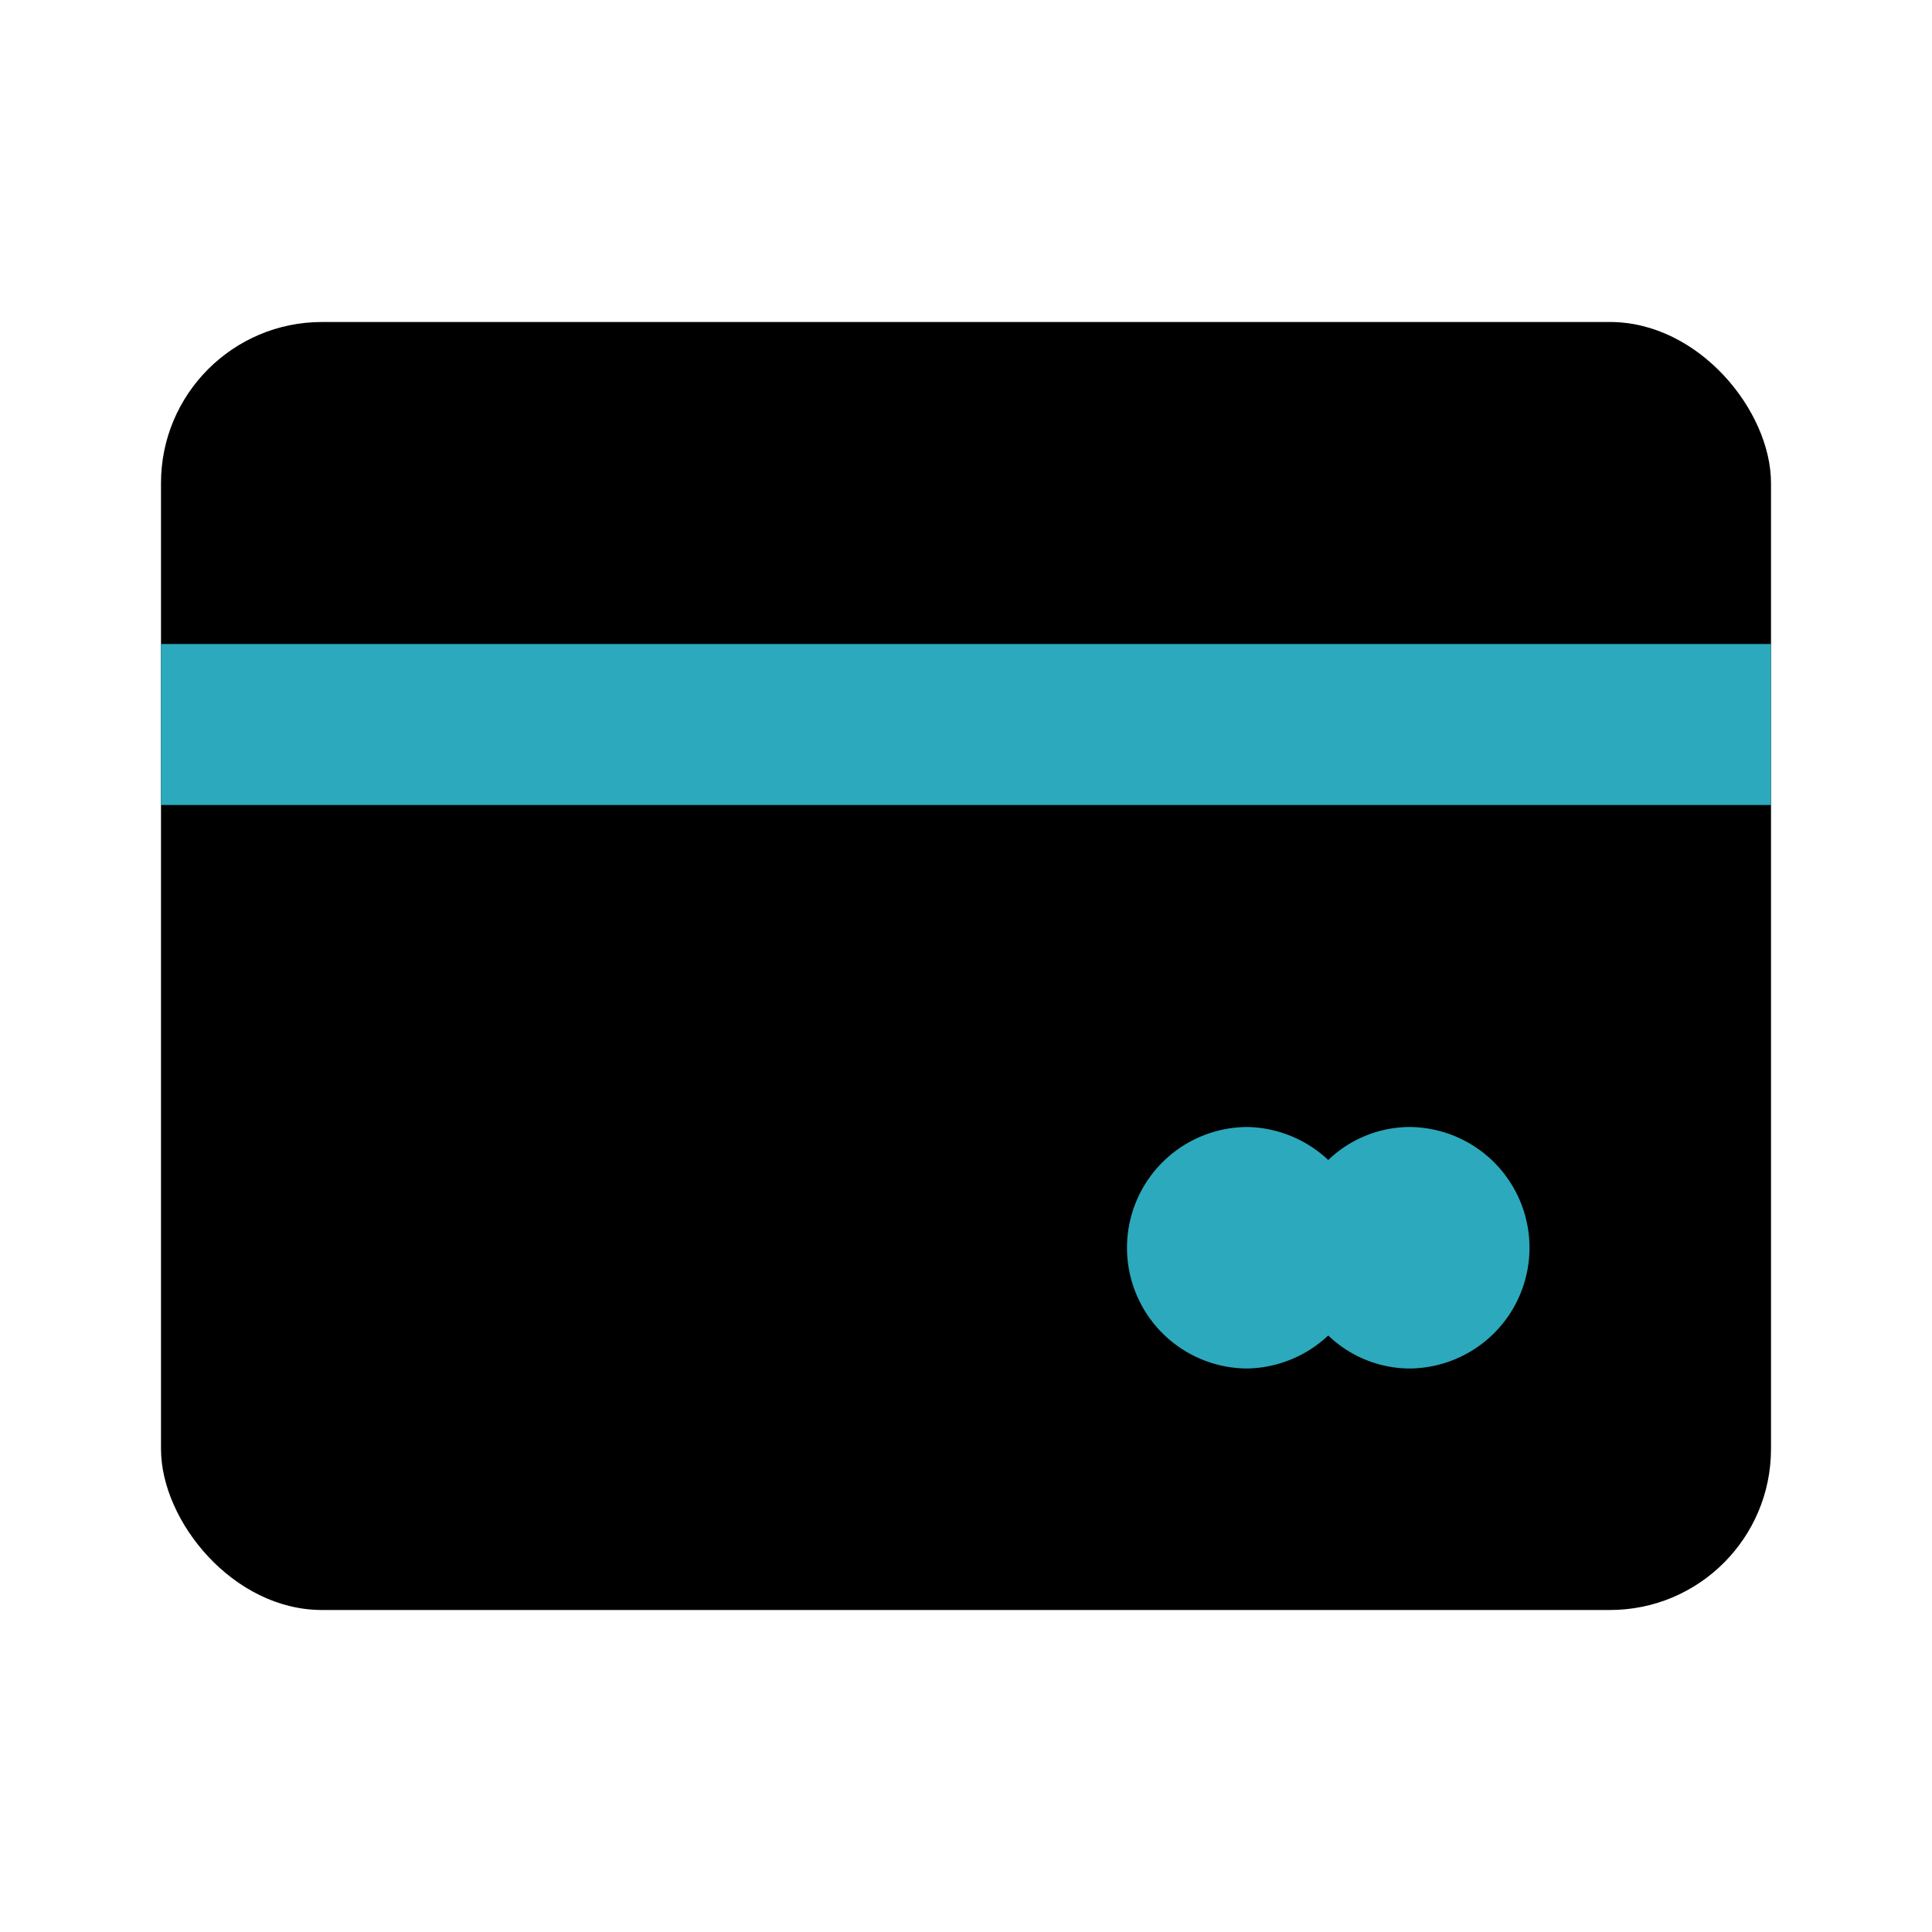
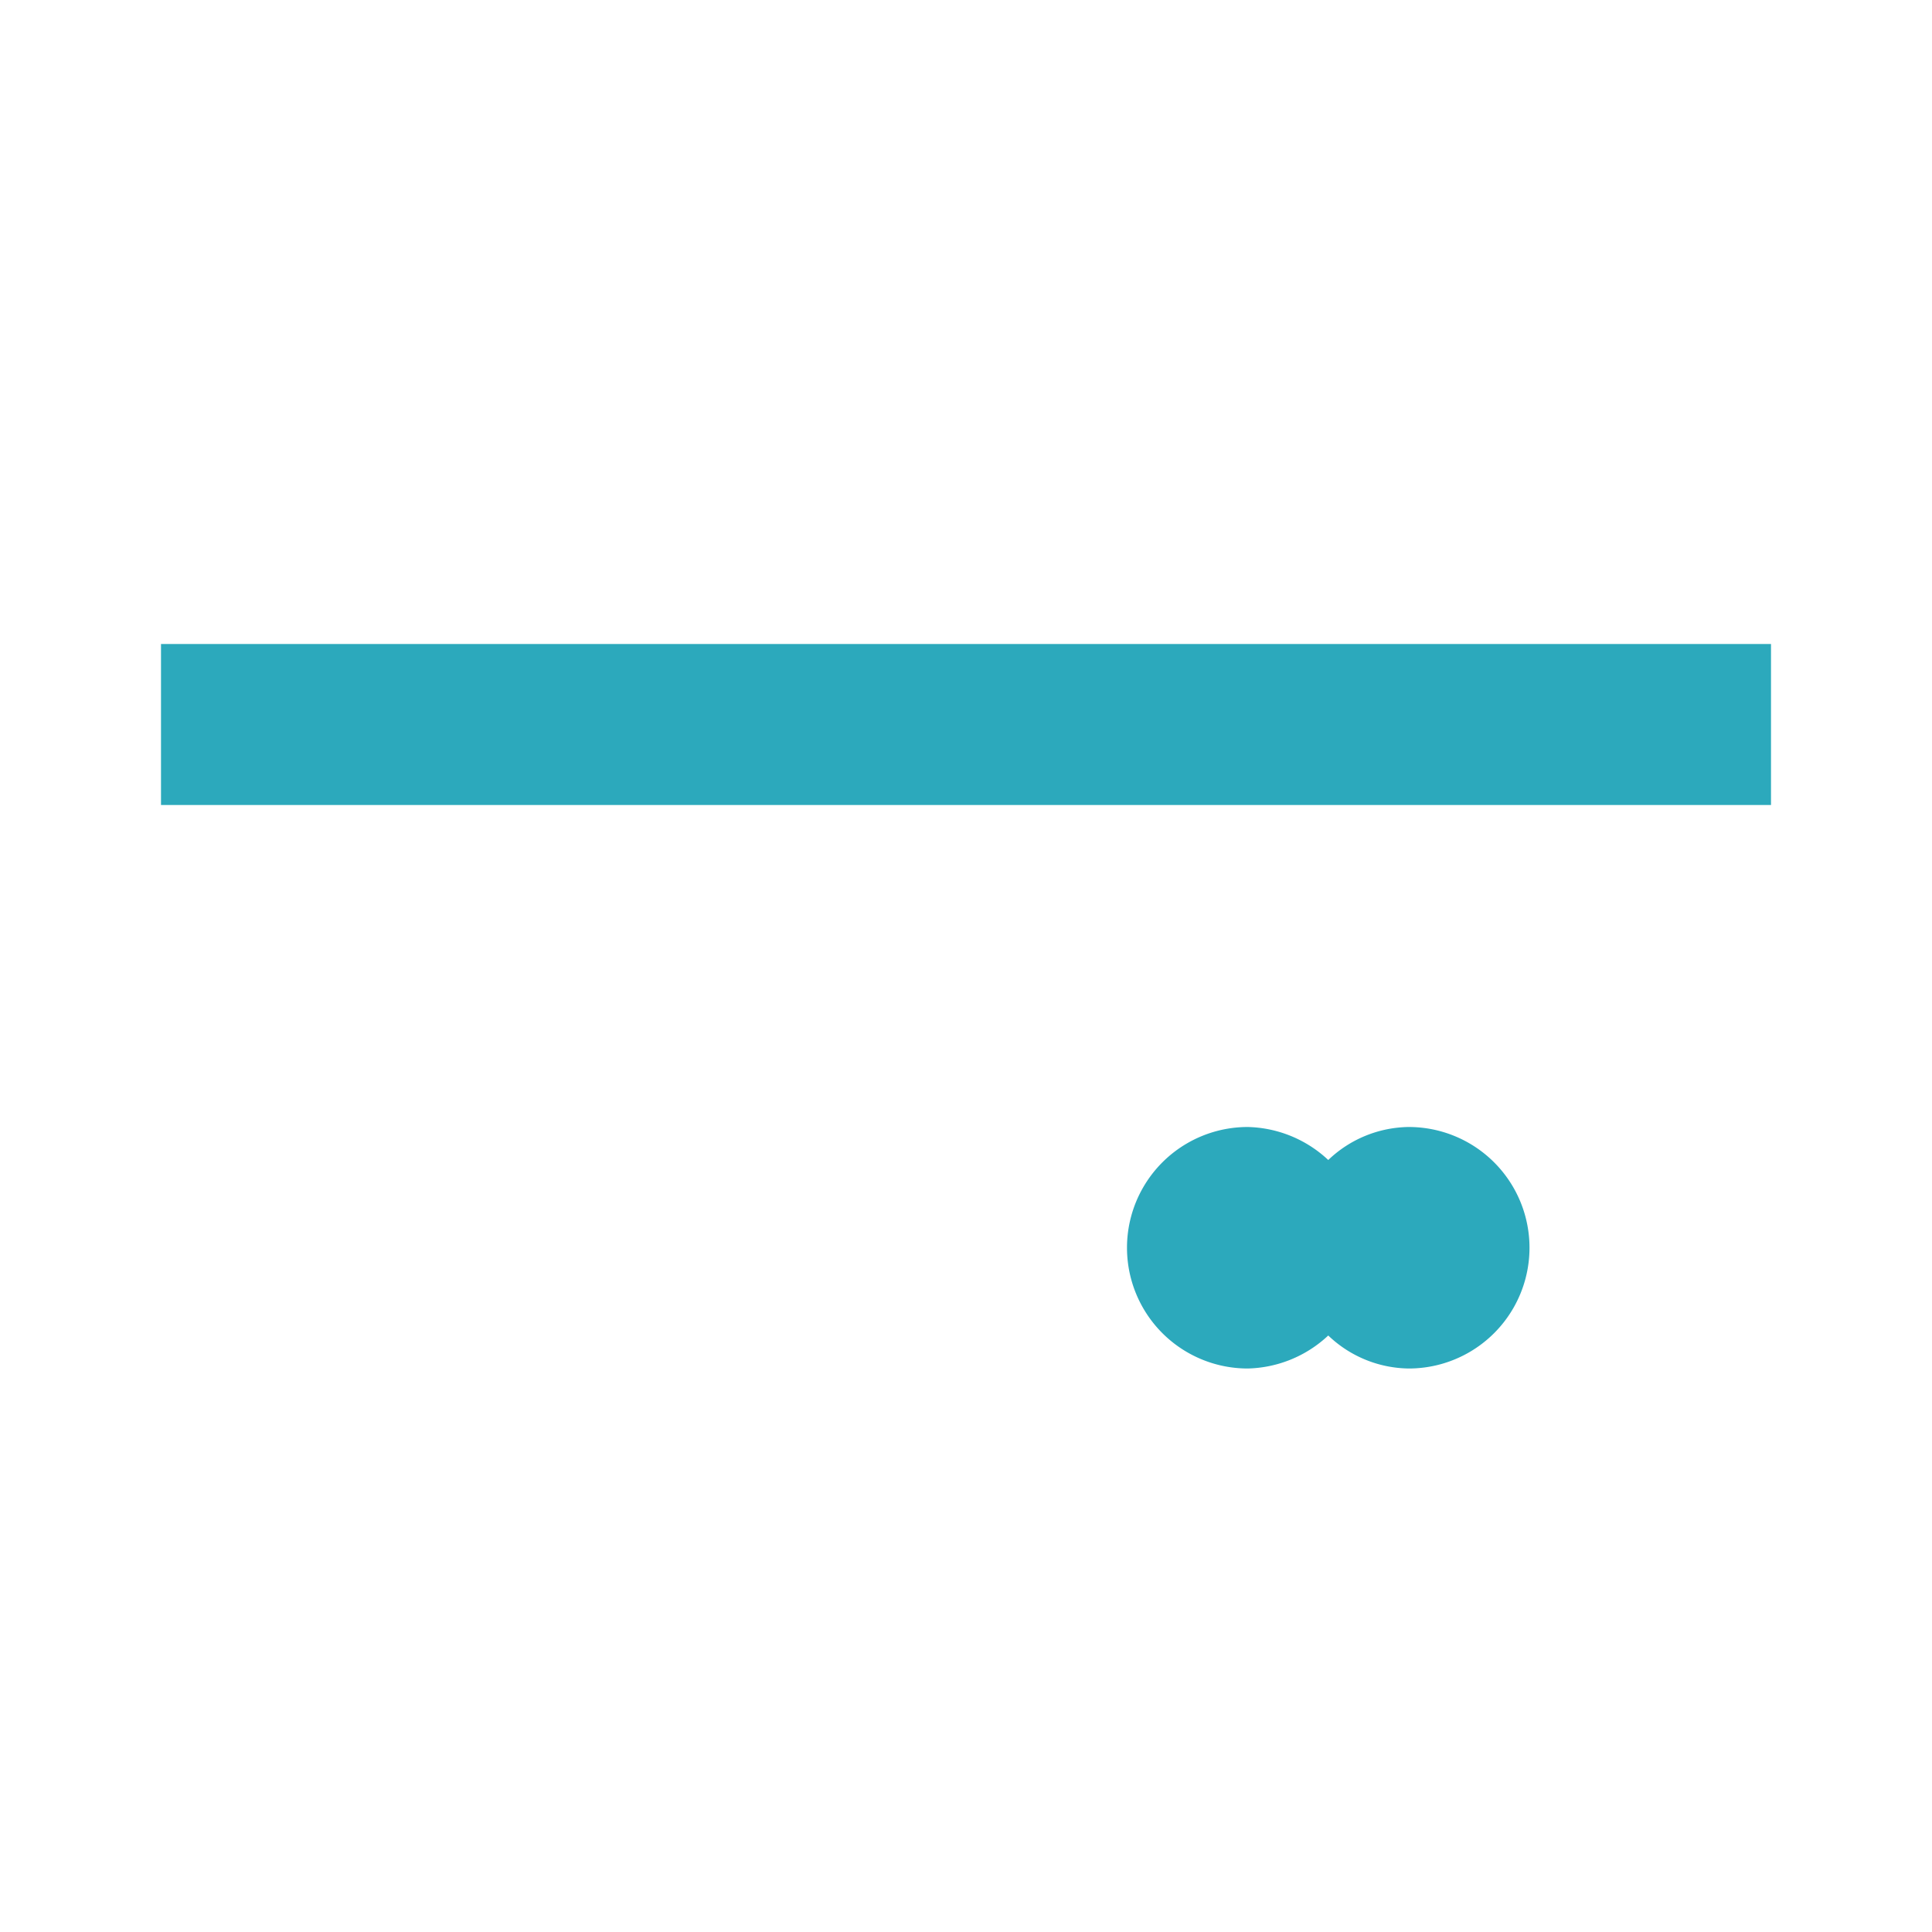
<svg xmlns="http://www.w3.org/2000/svg" fill="#000000" width="800px" height="800px" viewBox="0 0 24 24" id="debit-purchase" data-name="Flat Color" class="icon flat-color">
-   <rect id="primary" x="2" y="4" width="20" height="16" rx="2" style="fill: rgb(0, 0, 0);" />
  <path id="secondary" d="M22,10H2V8H22Zm-4.5,4a1.47,1.47,0,0,0-1,.41,1.51,1.51,0,0,0-1-.41,1.5,1.5,0,0,0,0,3,1.51,1.51,0,0,0,1-.41,1.47,1.47,0,0,0,1,.41,1.5,1.5,0,0,0,0-3Z" style="fill: rgb(44, 169, 188);" />
</svg>